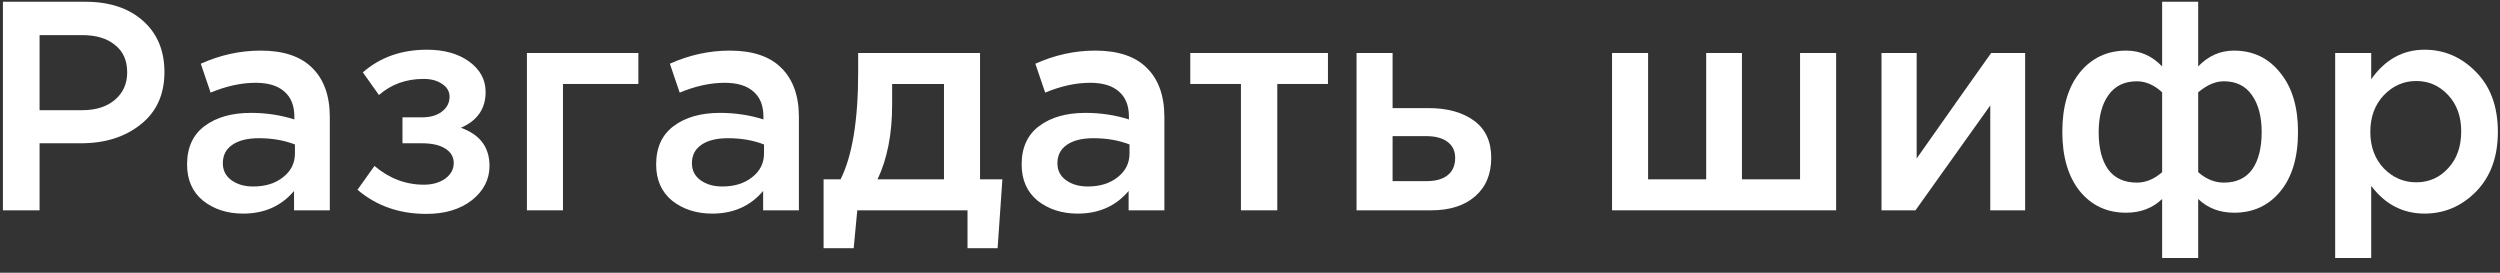
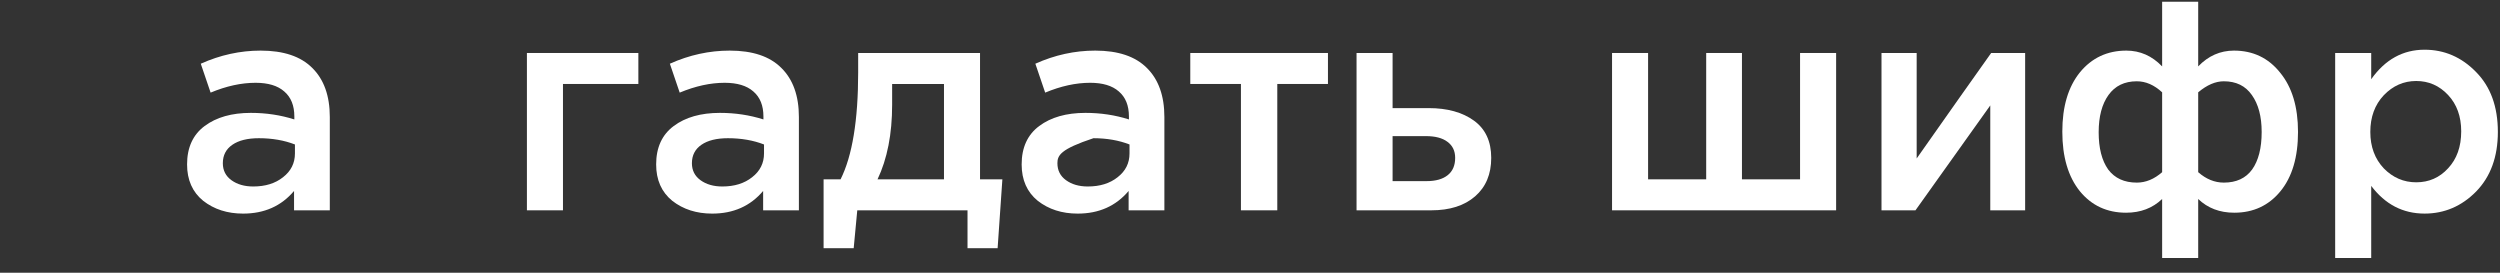
<svg xmlns="http://www.w3.org/2000/svg" width="165" height="18" viewBox="0 0 165 18" fill="none">
  <rect x="0" y="0" width="165" height="18" fill="#333333" stroke="none" />
  <path d="M154.121 17.028V3.497H156.5V5.228C157.418 3.93 158.592 3.281 160.021 3.281C161.332 3.281 162.466 3.772 163.423 4.756C164.38 5.726 164.859 7.044 164.859 8.709C164.859 10.348 164.38 11.659 163.423 12.642C162.466 13.612 161.332 14.097 160.021 14.097C158.592 14.097 157.418 13.488 156.5 12.268V17.028H154.121ZM159.47 12.032C160.309 12.032 161.011 11.724 161.574 11.108C162.151 10.492 162.44 9.679 162.44 8.669C162.44 7.686 162.151 6.886 161.574 6.27C160.997 5.654 160.296 5.346 159.47 5.346C158.644 5.346 157.929 5.66 157.326 6.29C156.736 6.919 156.441 7.725 156.441 8.709C156.441 9.679 156.736 10.479 157.326 11.108C157.929 11.724 158.644 12.032 159.47 12.032Z" fill="white" />
  <path d="M142.701 17.028V13.134C142.072 13.737 141.279 14.039 140.321 14.039C139.063 14.039 138.047 13.566 137.273 12.623C136.5 11.665 136.113 10.354 136.113 8.689C136.113 7.037 136.5 5.733 137.273 4.776C138.06 3.818 139.082 3.34 140.341 3.34C141.246 3.34 142.032 3.687 142.701 4.382V0.115H145.081V4.382C145.749 3.687 146.536 3.34 147.441 3.34C148.699 3.34 149.716 3.825 150.489 4.795C151.276 5.752 151.669 7.057 151.669 8.709C151.669 10.374 151.282 11.678 150.509 12.623C149.735 13.566 148.719 14.039 147.46 14.039C146.503 14.039 145.71 13.737 145.081 13.134V17.028H142.701ZM141.029 12.052C141.619 12.052 142.177 11.823 142.701 11.364V6.093C142.177 5.608 141.619 5.365 141.029 5.365C140.217 5.365 139.594 5.667 139.161 6.27C138.728 6.873 138.512 7.693 138.512 8.729C138.512 9.777 138.722 10.597 139.141 11.187C139.574 11.764 140.203 12.052 141.029 12.052ZM146.772 12.052C147.598 12.052 148.221 11.764 148.64 11.187C149.06 10.597 149.27 9.771 149.27 8.709C149.27 7.686 149.053 6.873 148.621 6.27C148.201 5.667 147.585 5.365 146.772 5.365C146.221 5.365 145.658 5.608 145.081 6.093V11.364C145.605 11.823 146.169 12.052 146.772 12.052Z" fill="white" />
  <path d="M124.179 13.881V3.497H126.5V10.459C128.676 7.365 130.315 5.044 131.417 3.497H133.659V13.881H131.358V6.958L126.421 13.881H124.179Z" fill="white" />
  <path d="M106.395 13.881V3.497H108.774V11.836H112.609V3.497H114.969V11.836H118.804V3.497H121.184V13.881H106.395Z" fill="white" />
  <path d="M89.532 13.881V3.497H91.911V7.135H94.291C95.523 7.135 96.52 7.411 97.28 7.961C98.041 8.512 98.421 9.332 98.421 10.42C98.421 11.495 98.067 12.341 97.359 12.957C96.651 13.573 95.687 13.881 94.468 13.881H89.532ZM91.911 11.954H94.153C94.757 11.954 95.222 11.823 95.55 11.56C95.877 11.298 96.041 10.918 96.041 10.42C96.041 9.961 95.871 9.607 95.53 9.358C95.202 9.109 94.73 8.984 94.114 8.984H91.911V11.954Z" fill="white" />
  <path d="M81.902 13.881V5.542H78.559V3.497H87.645V5.542H84.301V13.881H81.902Z" fill="white" />
-   <path d="M76.849 13.881H74.489V12.603C73.65 13.599 72.529 14.098 71.126 14.098C70.09 14.098 69.212 13.816 68.491 13.252C67.783 12.675 67.429 11.875 67.429 10.852C67.429 9.738 67.816 8.892 68.589 8.316C69.363 7.739 70.379 7.45 71.637 7.45C72.647 7.45 73.604 7.594 74.509 7.883V7.686C74.509 6.965 74.286 6.414 73.84 6.034C73.407 5.654 72.778 5.464 71.952 5.464C71.008 5.464 70.018 5.68 68.982 6.113L68.333 4.205C69.618 3.628 70.936 3.34 72.286 3.34C73.794 3.34 74.928 3.72 75.689 4.481C76.462 5.241 76.849 6.323 76.849 7.726V13.881ZM74.548 10.125V9.535C73.84 9.26 73.047 9.122 72.168 9.122C71.421 9.122 70.838 9.266 70.418 9.555C69.999 9.843 69.789 10.249 69.789 10.774C69.789 11.246 69.979 11.62 70.359 11.895C70.739 12.17 71.218 12.308 71.795 12.308C72.594 12.308 73.25 12.105 73.761 11.698C74.286 11.292 74.548 10.767 74.548 10.125Z" fill="white" />
+   <path d="M76.849 13.881H74.489V12.603C73.65 13.599 72.529 14.098 71.126 14.098C70.09 14.098 69.212 13.816 68.491 13.252C67.783 12.675 67.429 11.875 67.429 10.852C67.429 9.738 67.816 8.892 68.589 8.316C69.363 7.739 70.379 7.45 71.637 7.45C72.647 7.45 73.604 7.594 74.509 7.883V7.686C74.509 6.965 74.286 6.414 73.84 6.034C73.407 5.654 72.778 5.464 71.952 5.464C71.008 5.464 70.018 5.68 68.982 6.113L68.333 4.205C69.618 3.628 70.936 3.34 72.286 3.34C73.794 3.34 74.928 3.72 75.689 4.481C76.462 5.241 76.849 6.323 76.849 7.726V13.881ZM74.548 10.125V9.535C73.84 9.26 73.047 9.122 72.168 9.122C69.999 9.843 69.789 10.249 69.789 10.774C69.789 11.246 69.979 11.62 70.359 11.895C70.739 12.17 71.218 12.308 71.795 12.308C72.594 12.308 73.25 12.105 73.761 11.698C74.286 11.292 74.548 10.767 74.548 10.125Z" fill="white" />
  <path d="M54.357 16.379V11.836H55.478C56.252 10.289 56.639 7.935 56.639 4.775V3.497H64.682V11.836H66.157L65.843 16.379H63.856V13.881H56.58L56.344 16.379H54.357ZM57.917 11.836H62.303V5.542H58.881V6.919C58.881 8.846 58.559 10.485 57.917 11.836Z" fill="white" />
  <path d="M52.727 13.881H50.367V12.603C49.527 13.599 48.406 14.098 47.004 14.098C45.968 14.098 45.089 13.816 44.368 13.252C43.66 12.675 43.306 11.875 43.306 10.852C43.306 9.738 43.693 8.892 44.467 8.316C45.24 7.739 46.256 7.45 47.515 7.45C48.524 7.45 49.481 7.594 50.386 7.883V7.686C50.386 6.965 50.163 6.414 49.718 6.034C49.285 5.654 48.656 5.464 47.83 5.464C46.886 5.464 45.896 5.68 44.86 6.113L44.211 4.205C45.496 3.628 46.813 3.34 48.164 3.34C49.672 3.34 50.806 3.72 51.566 4.481C52.34 5.241 52.727 6.323 52.727 7.726V13.881ZM50.425 10.125V9.535C49.718 9.26 48.924 9.122 48.046 9.122C47.298 9.122 46.715 9.266 46.295 9.555C45.876 9.843 45.666 10.249 45.666 10.774C45.666 11.246 45.856 11.62 46.236 11.895C46.617 12.17 47.095 12.308 47.672 12.308C48.472 12.308 49.127 12.105 49.639 11.698C50.163 11.292 50.425 10.767 50.425 10.125Z" fill="white" />
  <path d="M34.776 13.881V3.497H42.132V5.542H37.156V13.881H34.776Z" fill="white" />
-   <path d="M28.137 14.117C26.354 14.117 24.84 13.586 23.594 12.524L24.715 10.951C25.686 11.777 26.774 12.19 27.98 12.19C28.531 12.19 28.996 12.059 29.376 11.796C29.756 11.521 29.947 11.174 29.947 10.754C29.947 10.361 29.763 10.046 29.396 9.81C29.029 9.574 28.511 9.456 27.842 9.456H26.564V7.745H27.842C28.393 7.745 28.832 7.621 29.16 7.371C29.501 7.109 29.671 6.781 29.671 6.388C29.671 6.034 29.507 5.752 29.18 5.542C28.865 5.32 28.459 5.208 27.96 5.208C26.806 5.208 25.823 5.562 25.01 6.27L23.948 4.775C25.089 3.779 26.498 3.281 28.177 3.281C29.317 3.281 30.248 3.543 30.969 4.067C31.69 4.592 32.051 5.261 32.051 6.073C32.051 7.175 31.507 7.961 30.419 8.433C31.677 8.879 32.307 9.718 32.307 10.951C32.307 11.842 31.92 12.596 31.146 13.212C30.373 13.816 29.37 14.117 28.137 14.117Z" fill="white" />
  <path d="M21.767 13.881H19.407V12.603C18.568 13.599 17.447 14.098 16.044 14.098C15.008 14.098 14.13 13.816 13.409 13.252C12.701 12.675 12.347 11.875 12.347 10.852C12.347 9.738 12.733 8.892 13.507 8.316C14.281 7.739 15.297 7.45 16.555 7.45C17.565 7.45 18.522 7.594 19.427 7.883V7.686C19.427 6.965 19.204 6.414 18.758 6.034C18.325 5.654 17.696 5.464 16.87 5.464C15.926 5.464 14.936 5.68 13.9 6.113L13.251 4.205C14.536 3.628 15.854 3.34 17.204 3.34C18.712 3.34 19.846 3.72 20.607 4.481C21.38 5.241 21.767 6.323 21.767 7.726V13.881ZM19.466 10.125V9.535C18.758 9.26 17.965 9.122 17.086 9.122C16.339 9.122 15.756 9.266 15.336 9.555C14.916 9.843 14.707 10.249 14.707 10.774C14.707 11.246 14.897 11.62 15.277 11.895C15.657 12.17 16.136 12.308 16.713 12.308C17.512 12.308 18.168 12.105 18.679 11.698C19.204 11.292 19.466 10.767 19.466 10.125Z" fill="white" />
-   <path d="M0.193 13.881V0.115H5.621C7.221 0.115 8.493 0.534 9.437 1.373C10.381 2.212 10.853 3.34 10.853 4.756C10.853 6.237 10.328 7.391 9.279 8.217C8.244 9.043 6.932 9.456 5.346 9.456H2.612V13.881H0.193ZM2.612 7.273H5.425C6.329 7.273 7.05 7.044 7.588 6.585C8.126 6.126 8.394 5.523 8.394 4.776C8.394 3.989 8.126 3.386 7.588 2.966C7.064 2.534 6.342 2.317 5.425 2.317H2.612V7.273Z" fill="white" />
</svg>